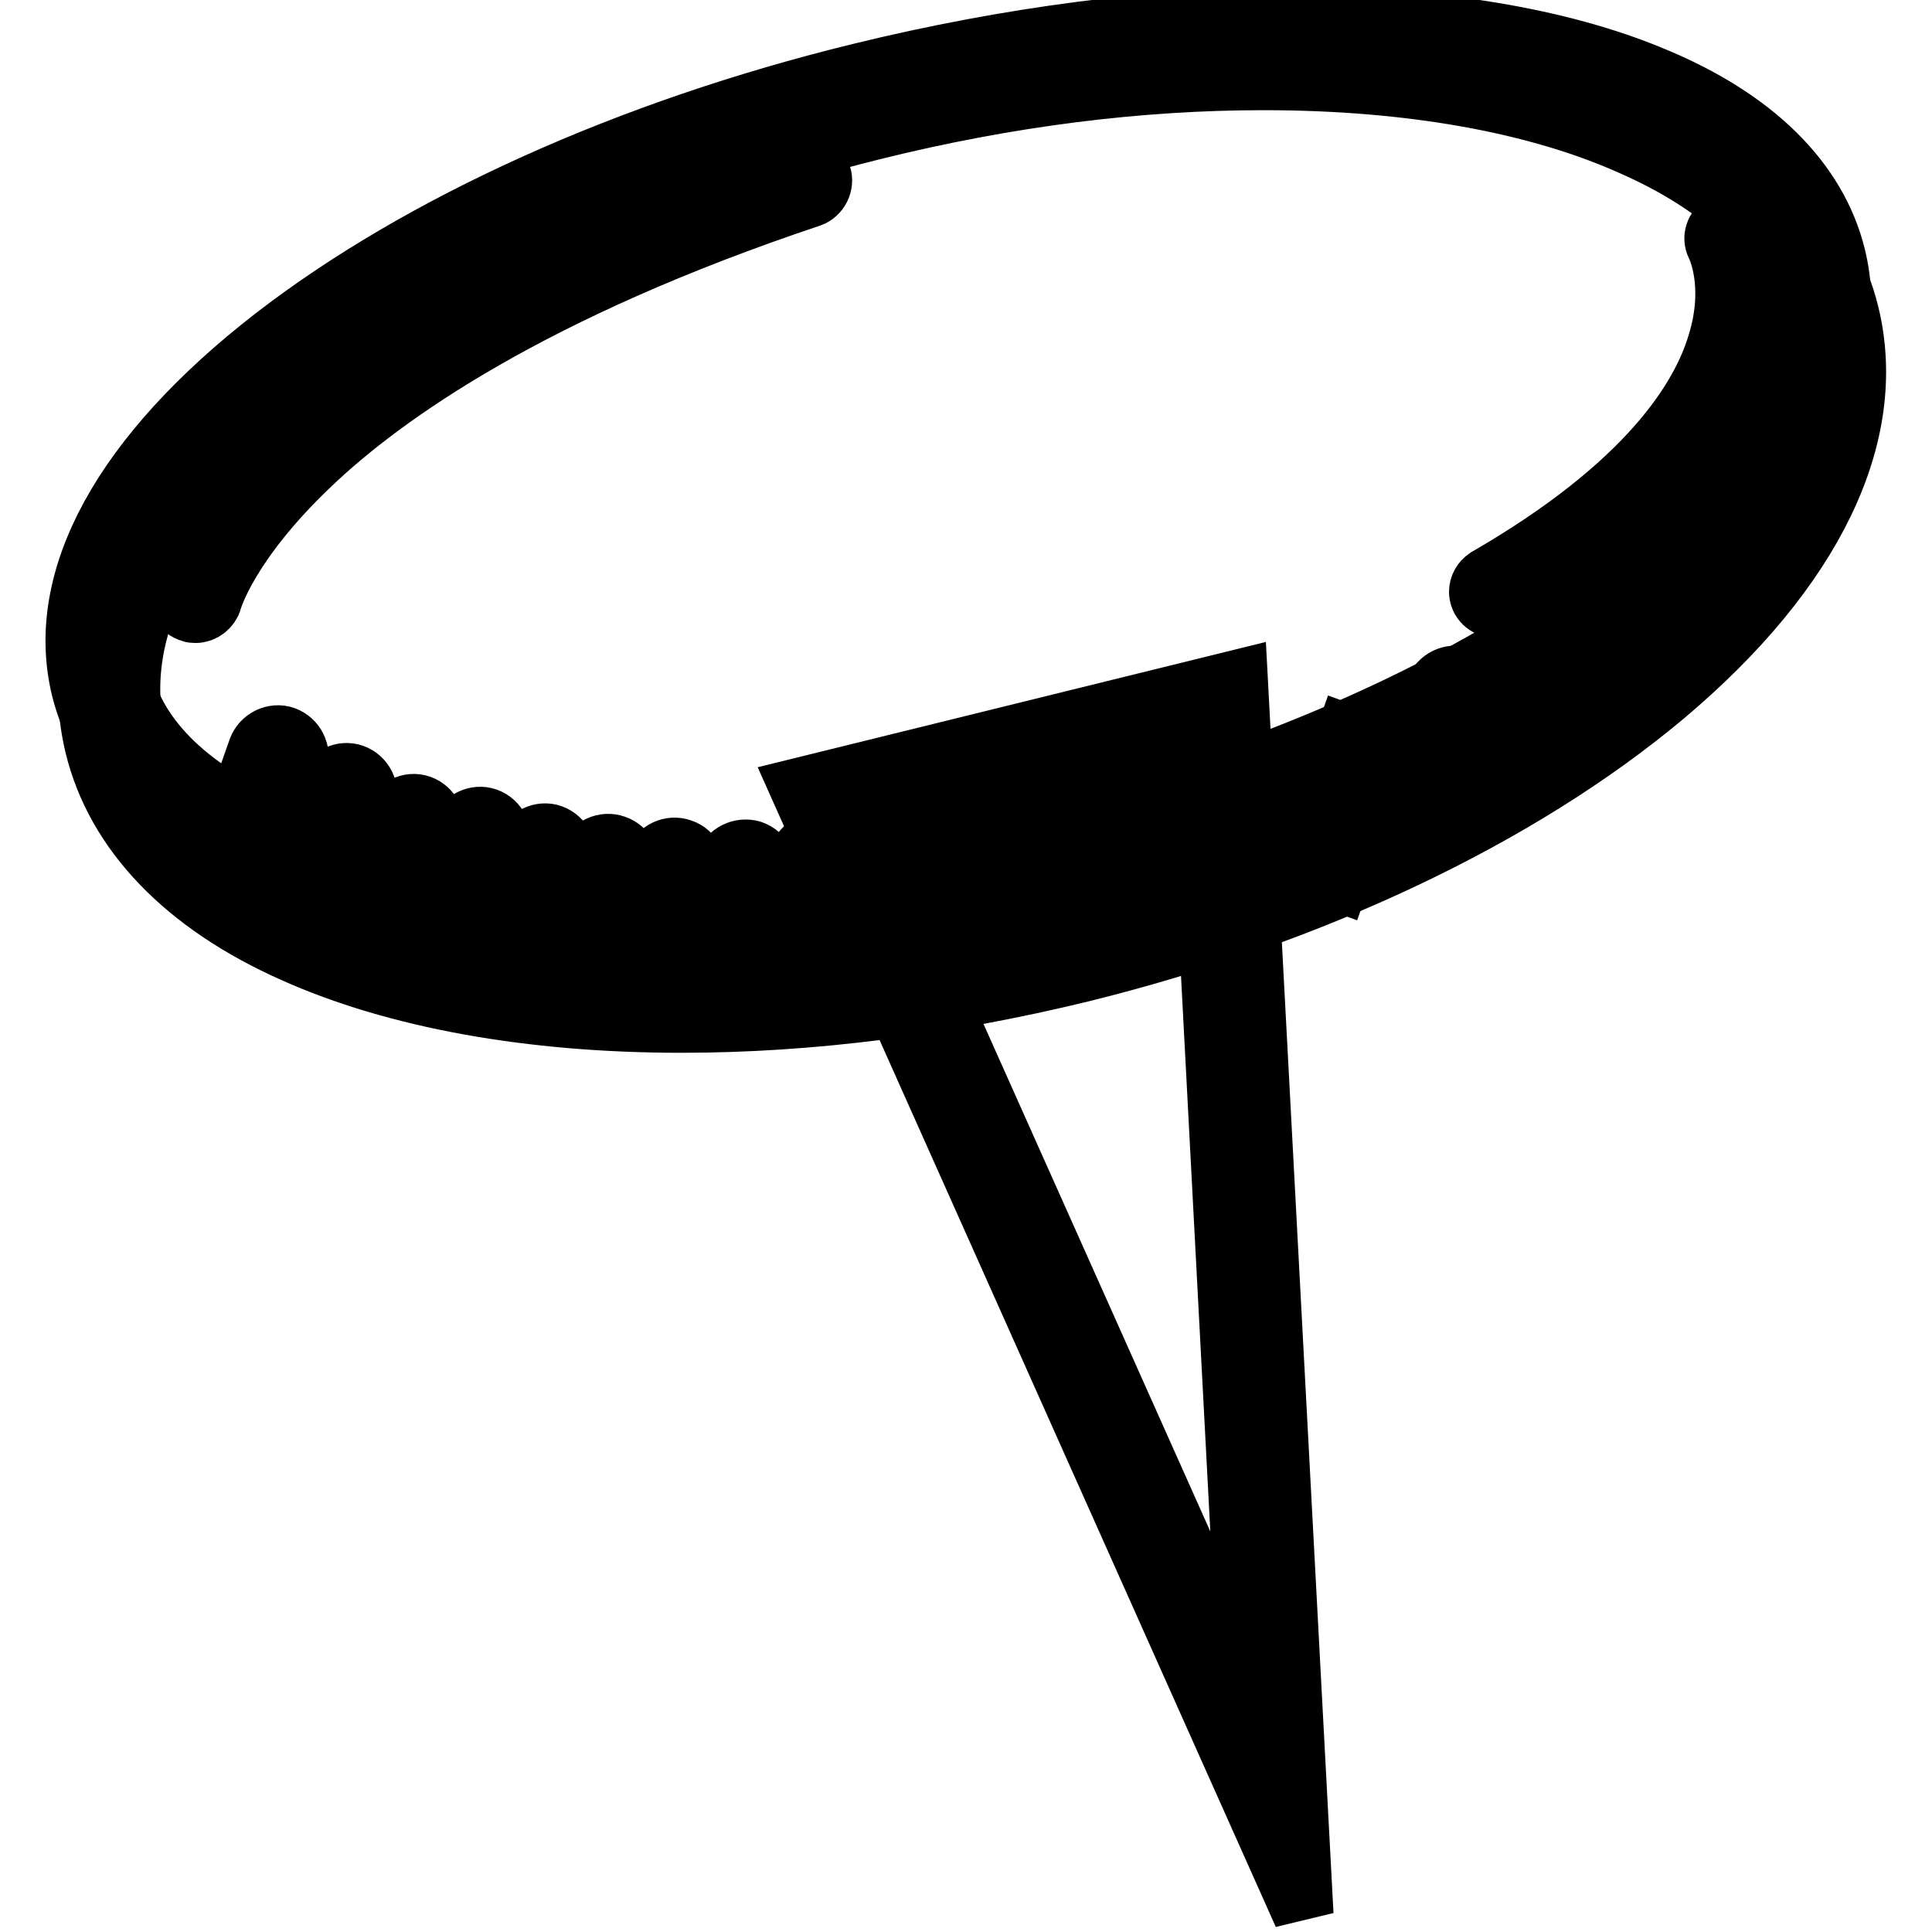
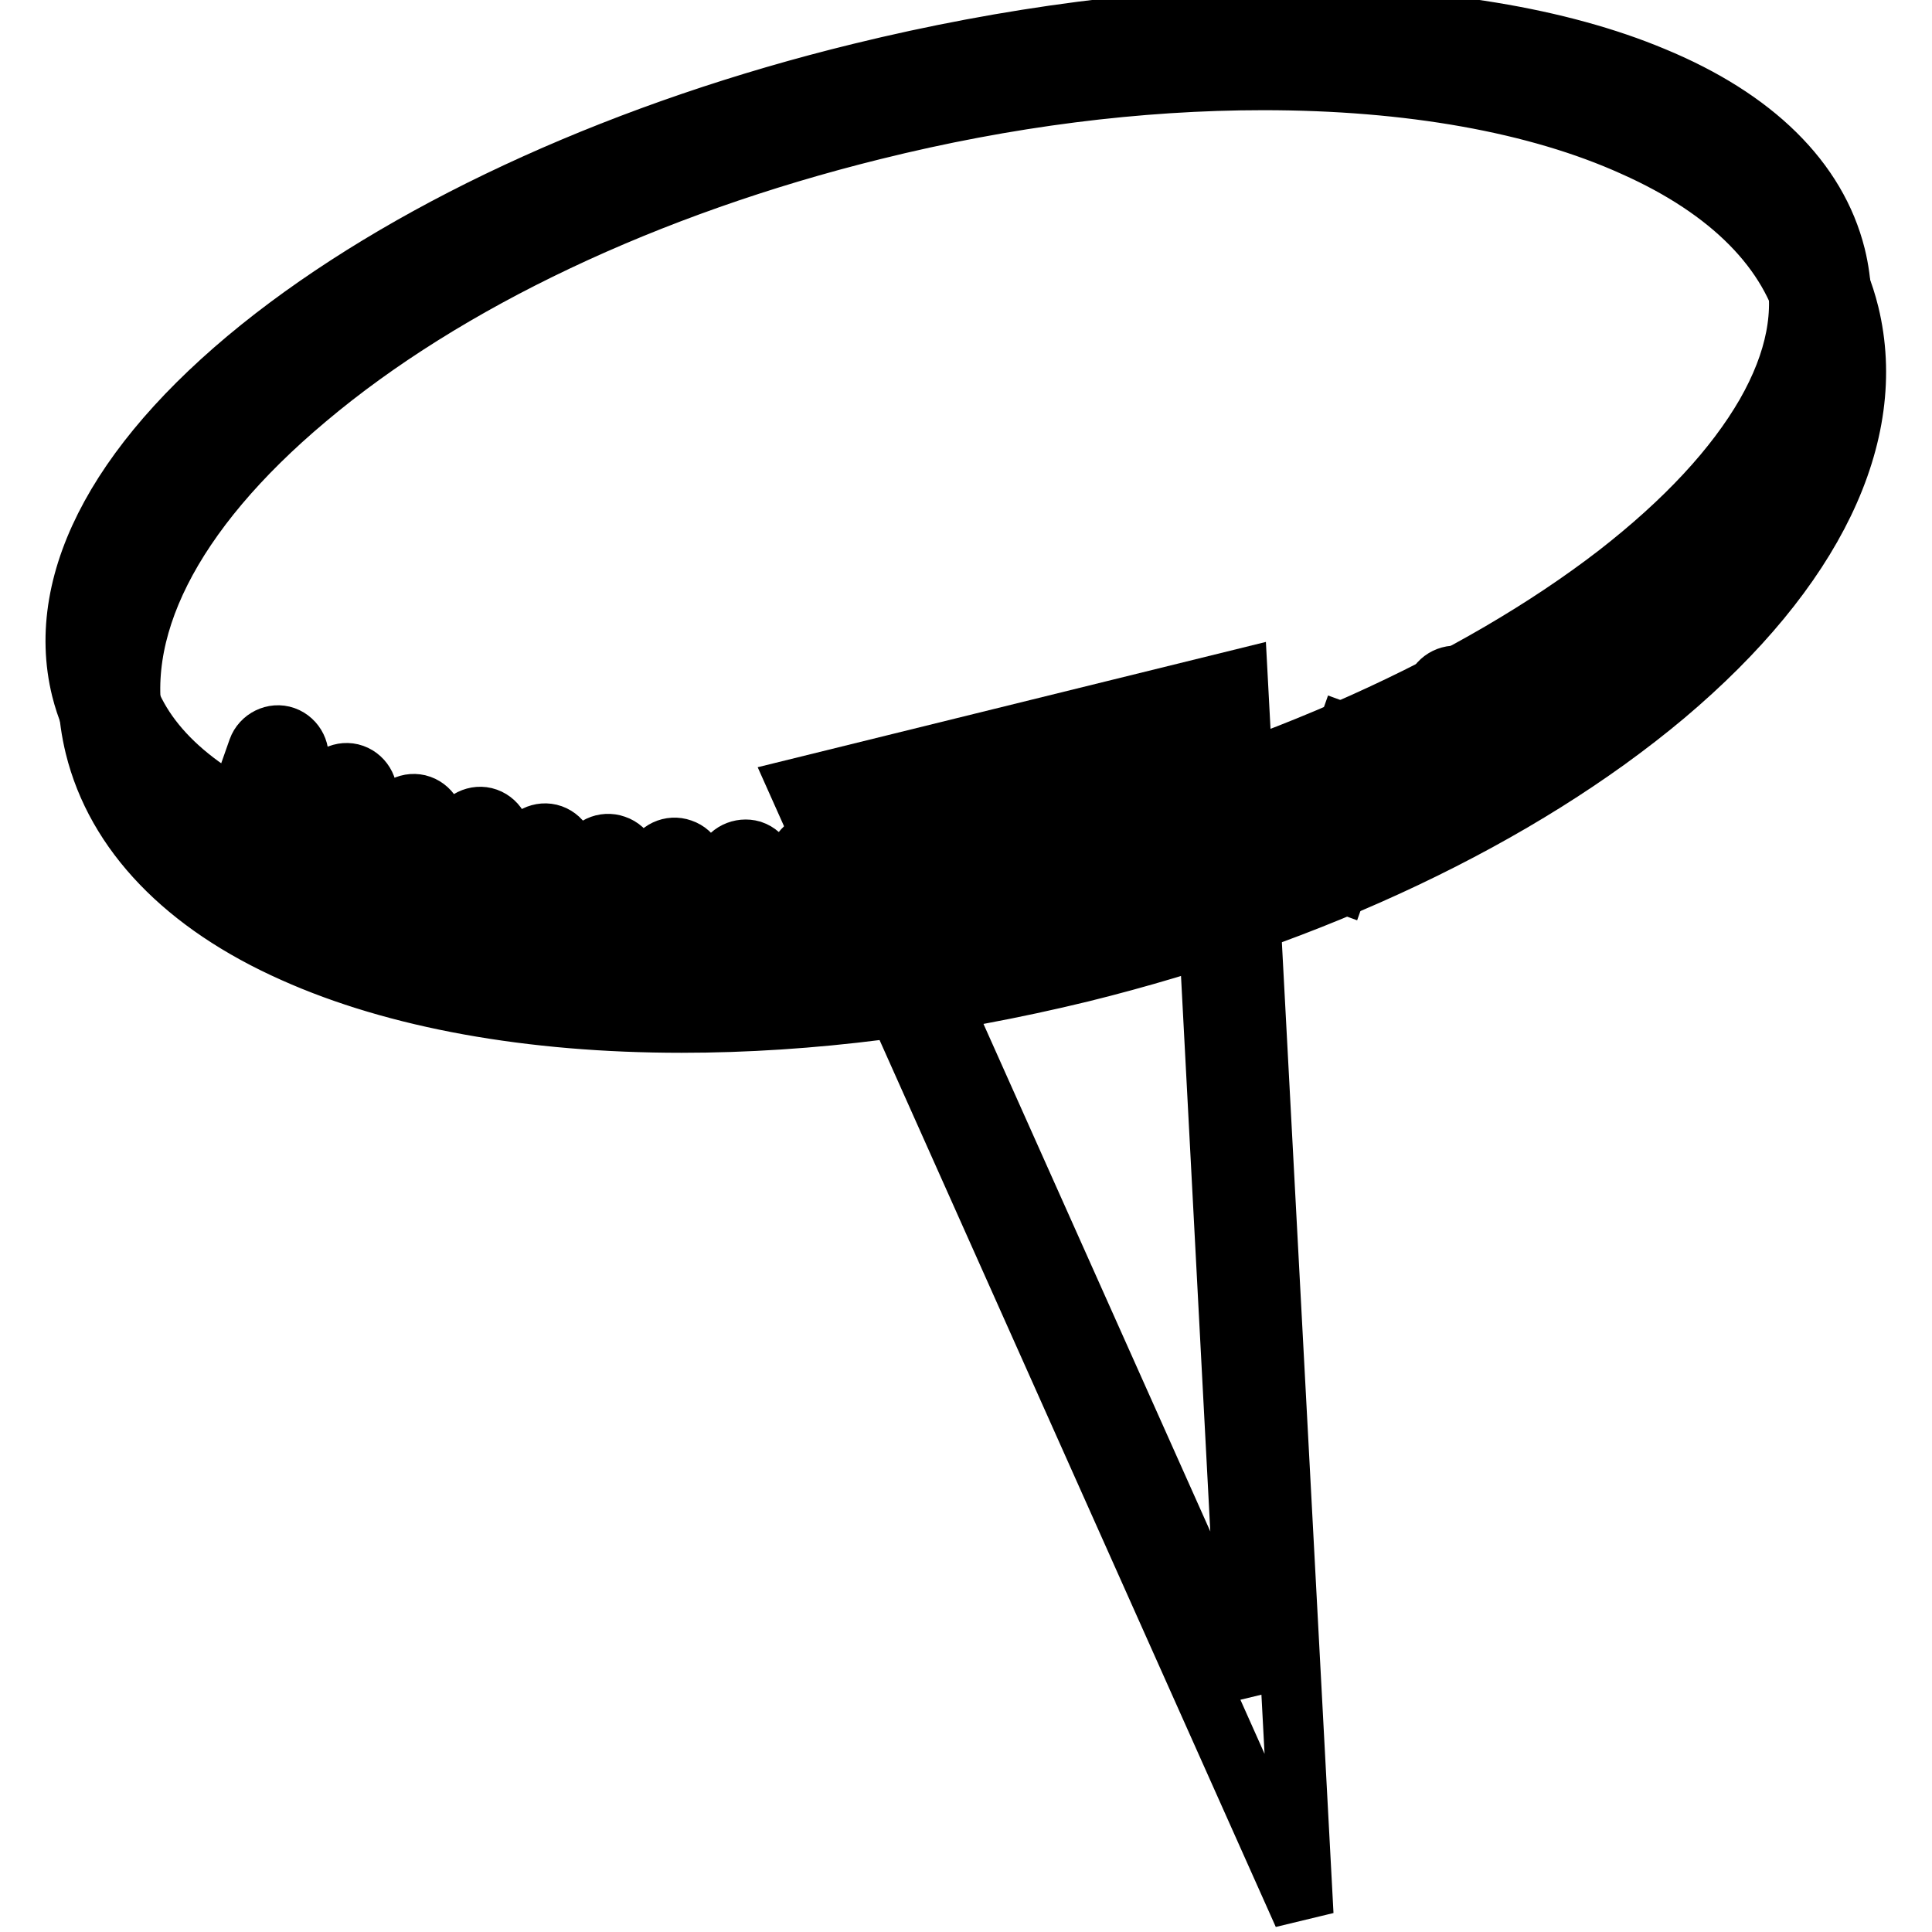
<svg xmlns="http://www.w3.org/2000/svg" version="1.1" x="0px" y="0px" viewBox="0 0 256 256" enable-background="new 0 0 256 256" xml:space="preserve">
  <g>
-     <path stroke-width="8" fill-opacity="0" stroke="#000000" d="M225,86.2c-0.3,0-0.6,0-0.8-0.1c-1.5-0.5-2.3-2-1.8-3.5l5.8-18.4c0.5-1.5,2-2.3,3.5-1.8 c1.5,0.5,2.3,2,1.8,3.5l-5.8,18.4C227.3,85.4,226.2,86.2,225,86.2L225,86.2z" />
-     <path stroke-width="8" fill-opacity="0" stroke="#000000" d="M109.8,106.4l59.3,132.6l-7.7-145.3L109.8,106.4z" />
    <path stroke-width="8" fill-opacity="0" stroke="#000000" d="M172.7,253.7l-66.7-149.3l58-14.3L172.7,253.7L172.7,253.7z M113.7,108.3l51.8,115.9l-6.7-127L113.7,108.3z " />
    <path stroke-width="8" fill-opacity="0" stroke="#000000" d="M15.4,98.2c7.6,30.8,64.6,43.2,127.3,27.8c62.7-15.5,107.3-53,99.7-83.8l0,0c-7.7-31-64.3-43.7-127.4-28.1 S7,67.4,15.4,98.2z" />
    <path stroke-width="8" fill-opacity="0" stroke="#000000" d="M90.3,135.5c-20,0-37.8-3.2-51.4-9.3c-14.4-6.4-23.5-15.9-26.3-27.3c-3.9-16,4.7-33.9,24.4-50.5 c19.2-16.1,46.6-29.1,77.3-36.7c18.1-4.5,35.9-6.7,53-6.7c20,0,37.8,3.2,51.4,9.3c14.4,6.4,23.5,15.9,26.3,27.3 c3.9,16-4.7,33.9-24.4,50.5c-19.2,16.1-46.6,29.1-77.3,36.7C125.2,133.2,107.4,135.5,90.3,135.5z M167.4,10.6 c-16.6,0-34,2.2-51.7,6.6c-29.9,7.4-56.6,20-75.1,35.6c-18,15.1-26,31-22.6,44.9c2.4,9.7,10.4,17.8,23.2,23.5 c12.8,5.7,29.8,8.8,49.1,8.8c16.6,0,34-2.2,51.7-6.6c29.9-7.4,56.6-20,75.1-35.6c18-15.1,26-31,22.6-44.9 c-2.4-9.7-10.4-17.8-23.2-23.5C203.7,13.6,186.7,10.6,167.4,10.6L167.4,10.6z" />
    <path stroke-width="8" fill-opacity="0" stroke="#000000" d="M30.6,120.6c-0.3,0-0.6-0.1-0.9-0.2c-1.4-0.5-2.2-2.1-1.7-3.5l6.2-17.6c0.5-1.4,2.1-2.2,3.5-1.7 c1.4,0.5,2.2,2.1,1.7,3.5l-6.2,17.6C32.8,119.8,31.7,120.6,30.6,120.6z M39.7,125.6c-0.3,0-0.6-0.1-0.9-0.2 c-1.4-0.5-2.2-2.1-1.7-3.5l6.2-17.6c0.5-1.4,2.1-2.2,3.5-1.7c1.4,0.5,2.2,2.1,1.7,3.5l-6.2,17.6C42,124.9,40.9,125.6,39.7,125.6z  M48.6,129.7c-0.3,0-0.6-0.1-0.9-0.2c-1.4-0.5-2.2-2.1-1.7-3.5l6.2-17.6c0.5-1.4,2.1-2.2,3.5-1.7c1.4,0.5,2.2,2.1,1.7,3.5 l-6.2,17.6C50.9,128.9,49.8,129.7,48.6,129.7z M57.4,131.4c-0.3,0-0.6-0.1-0.9-0.2c-1.4-0.5-2.2-2.1-1.7-3.5l6.2-17.6 c0.5-1.4,2.1-2.2,3.5-1.7c1.4,0.5,2.2,2.1,1.7,3.5L60,129.6C59.6,130.7,58.6,131.4,57.4,131.4L57.4,131.4z M66,133.6 c-0.3,0-0.6-0.1-0.9-0.2c-1.4-0.5-2.2-2.1-1.7-3.5l6.2-17.6c0.5-1.4,2.1-2.2,3.5-1.7c1.4,0.5,2.2,2.1,1.7,3.5l-6.2,17.6 C68.2,132.8,67.1,133.6,66,133.6z M75.2,133.3c-0.3,0-0.6,0-0.9-0.1c-1.5-0.5-2.2-2.1-1.7-3.5l5.4-16c0.5-1.5,2.1-2.2,3.5-1.7 c1.5,0.5,2.2,2.1,1.7,3.5l-5.4,16C77.4,132.5,76.3,133.3,75.2,133.3L75.2,133.3z M83.9,133.9c-0.3,0-0.6,0-0.9-0.1 c-1.5-0.5-2.2-2.1-1.7-3.5l5.5-16.1c0.5-1.5,2.1-2.2,3.5-1.7c1.5,0.5,2.2,2.1,1.7,3.5l-5.5,16.1C86.2,133.2,85.1,133.9,83.9,133.9z  M93.4,134.3c-0.3,0-0.6,0-0.9-0.1c-1.5-0.5-2.2-2.1-1.8-3.5l5.4-16.2c0.5-1.5,2.1-2.2,3.5-1.8c1.5,0.5,2.2,2.1,1.8,3.5L96,132.4 C95.6,133.5,94.5,134.3,93.4,134.3z M102.3,134.8c-0.3,0-0.6-0.1-0.9-0.2c-1.4-0.5-2.2-2.1-1.7-3.5l6.2-17.6 c0.5-1.4,2.1-2.2,3.5-1.7c1.4,0.5,2.2,2.1,1.7,3.5l-6.2,17.6C104.5,134,103.4,134.8,102.3,134.8L102.3,134.8z M111.9,133.6 c-0.3,0-0.6-0.1-0.9-0.2c-1.4-0.5-2.2-2.1-1.7-3.5l6.2-17.6c0.5-1.4,2.1-2.2,3.5-1.7c1.4,0.5,2.2,2.1,1.7,3.5l-6.2,17.6 C114.2,132.9,113.1,133.6,111.9,133.6z M121.7,132.7c-0.3,0-0.6-0.1-0.9-0.2c-1.4-0.5-2.2-2.1-1.7-3.5l6.2-17.6 c0.5-1.4,2.1-2.2,3.5-1.7c1.4,0.5,2.2,2.1,1.7,3.5l-6.2,17.6C123.9,132,122.8,132.7,121.7,132.7z M132,130.2 c-0.3,0-0.6-0.1-0.9-0.2c-1.4-0.5-2.2-2.1-1.7-3.5l6.2-17.6c0.5-1.4,2.1-2.2,3.5-1.7c1.4,0.5,2.2,2.1,1.7,3.5l-6.2,17.6 C134.2,129.4,133.2,130.2,132,130.2L132,130.2z M142.4,127.9c-0.3,0-0.6,0-0.9-0.2c-1.5-0.5-2.2-2.1-1.7-3.5l5.6-16.3 c0.5-1.5,2.1-2.2,3.5-1.7c1.5,0.5,2.2,2.1,1.7,3.5L145,126C144.6,127.2,143.6,127.9,142.4,127.9z M152.7,125.5 c-0.3,0-0.6-0.1-0.9-0.2c-1.4-0.5-2.2-2.1-1.7-3.5l6.2-17.6c0.5-1.4,2.1-2.2,3.5-1.7s2.2,2.1,1.7,3.5l-6.2,17.6 C154.9,124.8,153.8,125.5,152.7,125.5L152.7,125.5z M162.4,124.6c-0.3,0-0.6-0.1-0.9-0.2c-1.4-0.5-2.2-2.1-1.7-3.5l6.2-17.6 c0.5-1.4,2.1-2.2,3.5-1.7c1.4,0.5,2.2,2.1,1.7,3.5l-6.2,17.6C164.6,123.9,163.5,124.6,162.4,124.6L162.4,124.6z" />
-     <path stroke-width="8" fill-opacity="0" stroke="#000000" d="M181,98.3l-6.2,17.6" />
    <path stroke-width="8" fill-opacity="0" stroke="#000000" d="M178.4,97.3l5.2,1.9l-6.2,17.6l-5.2-1.9L178.4,97.3z M186.6,112.7c-0.3,0-0.6-0.1-0.9-0.2 c-1.4-0.5-2.2-2.1-1.7-3.5l6.2-17.6c0.5-1.4,2.1-2.2,3.5-1.7c1.4,0.5,2.2,2.1,1.7,3.5l-6.2,17.6C188.8,112,187.7,112.7,186.6,112.7 L186.6,112.7z M198.3,106.7c-0.3,0-0.6-0.1-0.9-0.2c-1.4-0.5-2.2-2.1-1.7-3.5l6.2-17.6c0.5-1.4,2.1-2.2,3.5-1.7 c1.4,0.5,2.2,2.1,1.7,3.5l-6.2,17.6C200.6,105.9,199.5,106.7,198.3,106.7L198.3,106.7z M211.1,98.7c-0.3,0-0.6-0.1-0.9-0.2 c-1.4-0.5-2.2-2.1-1.7-3.5l6.2-17.6c0.5-1.4,2.1-2.2,3.5-1.7c1.4,0.5,2.2,2.1,1.7,3.5l-6.2,17.6C213.3,98,212.2,98.7,211.1,98.7 L211.1,98.7z" />
    <path stroke-width="8" fill-opacity="0" stroke="#000000" d="M240.5,34.6c6.9,27.8-38.4,62.8-101.1,78.3c-62.7,15.5-119.1,5.5-125.9-22.2C6.6,62.9,51.9,27.8,114.6,12.3 C177.3-3.1,233.6,6.8,240.5,34.6z" />
    <path stroke-width="8" fill-opacity="0" stroke="#000000" d="M82.6,122.9c-18.8,0-35.3-2.7-47.7-7.9c-13.3-5.5-21.6-13.7-24.1-23.7c-3.6-14.6,5.5-31.1,25.5-46.6 c19.4-15,47-27.5,77.7-35c19.6-4.8,39.4-7.4,57.4-7.4c18.8,0,35.3,2.7,47.7,7.9c13.3,5.5,21.6,13.7,24.1,23.7 c3.6,14.6-5.5,31.1-25.5,46.6c-19.4,15-47,27.5-77.7,35C120.5,120.4,100.6,122.9,82.6,122.9z M171.3,7.8c-17.6,0-37,2.5-56.1,7.2 c-30,7.4-56.8,19.5-75.6,34C30.7,56,24,63.2,20,70.2c-4,7-5.3,13.6-3.8,19.7c2,8.2,9.2,15.1,20.8,19.9c11.8,4.9,27.5,7.5,45.6,7.5 c17.6,0,37-2.5,56.1-7.2c29.9-7.4,56.8-19.5,75.6-34c9-7,15.6-14.1,19.7-21.2c4-7,5.3-13.6,3.8-19.7c-2-8.2-9.2-15.1-20.8-19.9 C205.2,10.4,189.4,7.8,171.3,7.8L171.3,7.8z" />
-     <path stroke-width="8" fill-opacity="0" stroke="#000000" d="M25.9,81.2c-0.2,0-0.4,0-0.6-0.1c-1.2-0.3-1.9-1.6-1.6-2.8c0.1-0.3,2.3-8.5,13.7-19.5 c6.6-6.4,14.9-12.4,24.8-18.1c12.3-7,27-13.4,43.7-18.9c1.2-0.4,2.5,0.3,2.9,1.4c0.4,1.2-0.3,2.5-1.4,2.9 C70.6,38.4,50.9,52.2,41,61.7C30.2,72,28.1,79.4,28.1,79.5C27.8,80.5,26.9,81.2,25.9,81.2z" />
-     <path stroke-width="8" fill-opacity="0" stroke="#000000" d="M198.1,80.5c-1.1,0-2.1-0.9-2.1-2.1c0-0.7,0.4-1.4,1-1.8c21.3-12.3,28.4-23.7,30.6-31.1 c2.4-7.8-0.1-12.8-0.2-13c-0.5-1-0.1-2.2,0.9-2.8c1-0.5,2.3-0.1,2.8,0.9c0.1,0.3,3.2,6.4,0.6,15.7c-1.5,5.3-4.6,10.6-9.2,15.8 c-5.6,6.3-13.5,12.4-23.4,18.1C198.8,80.4,198.4,80.5,198.1,80.5z" />
  </g>
</svg>